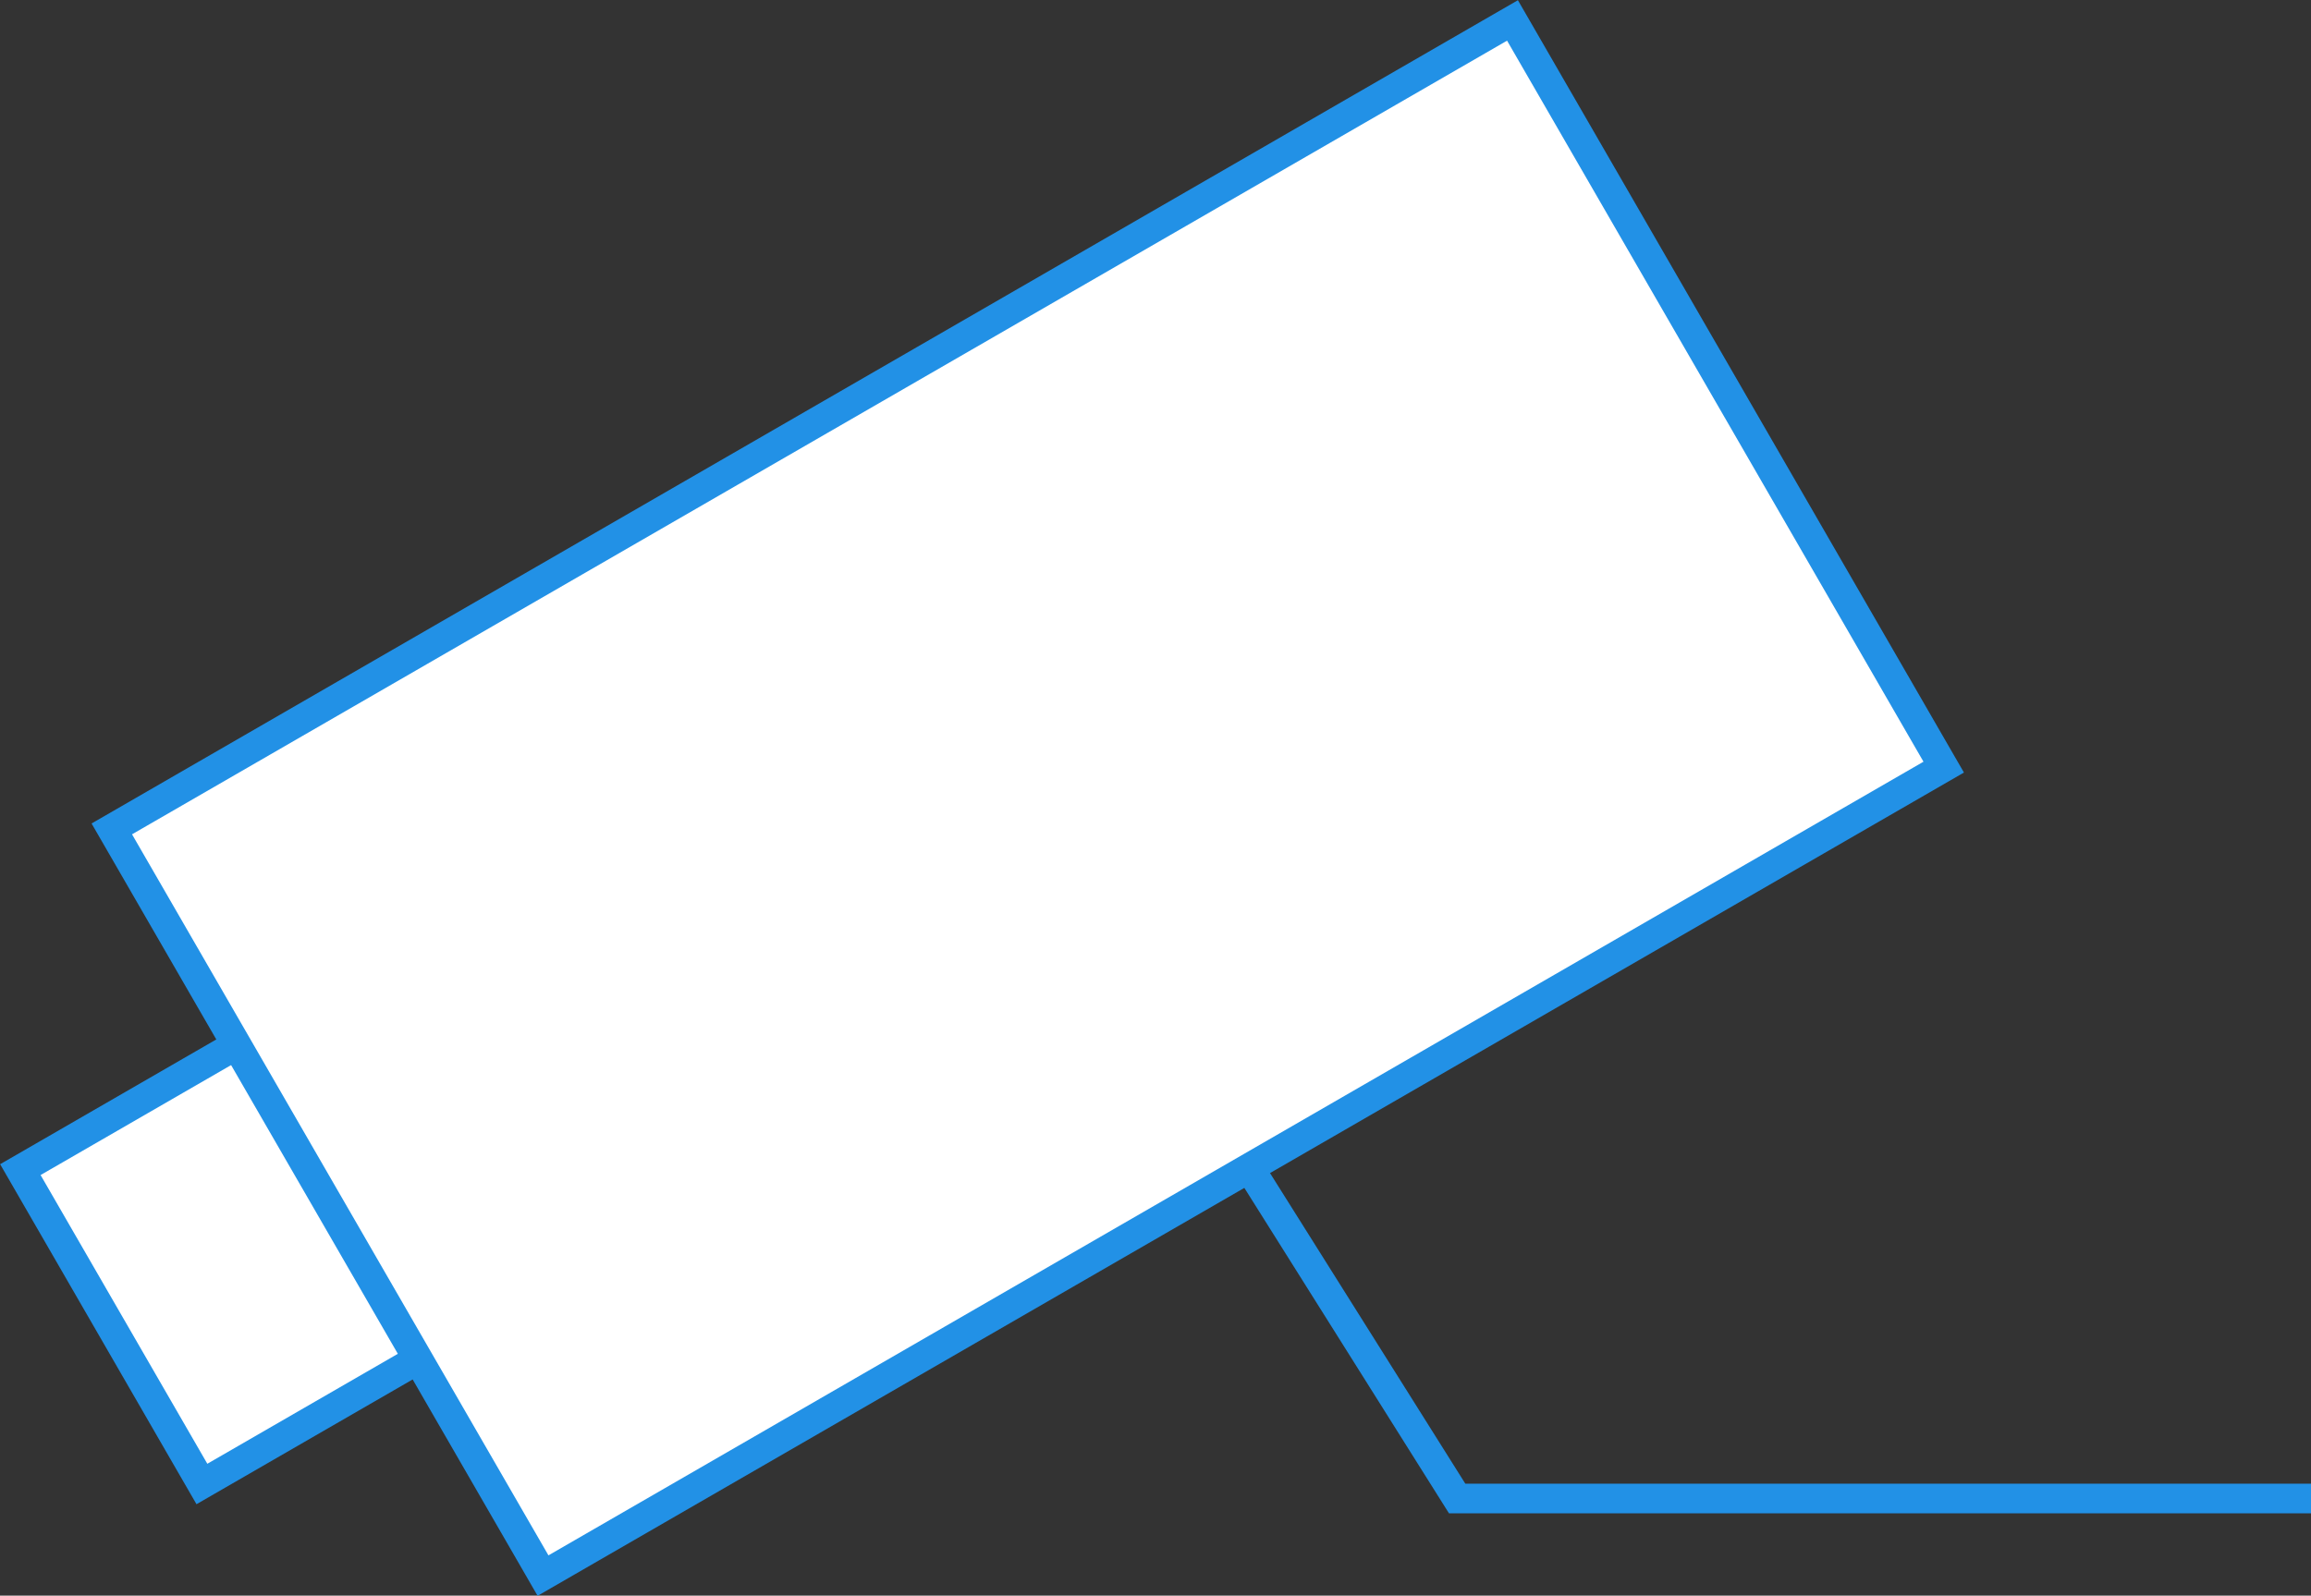
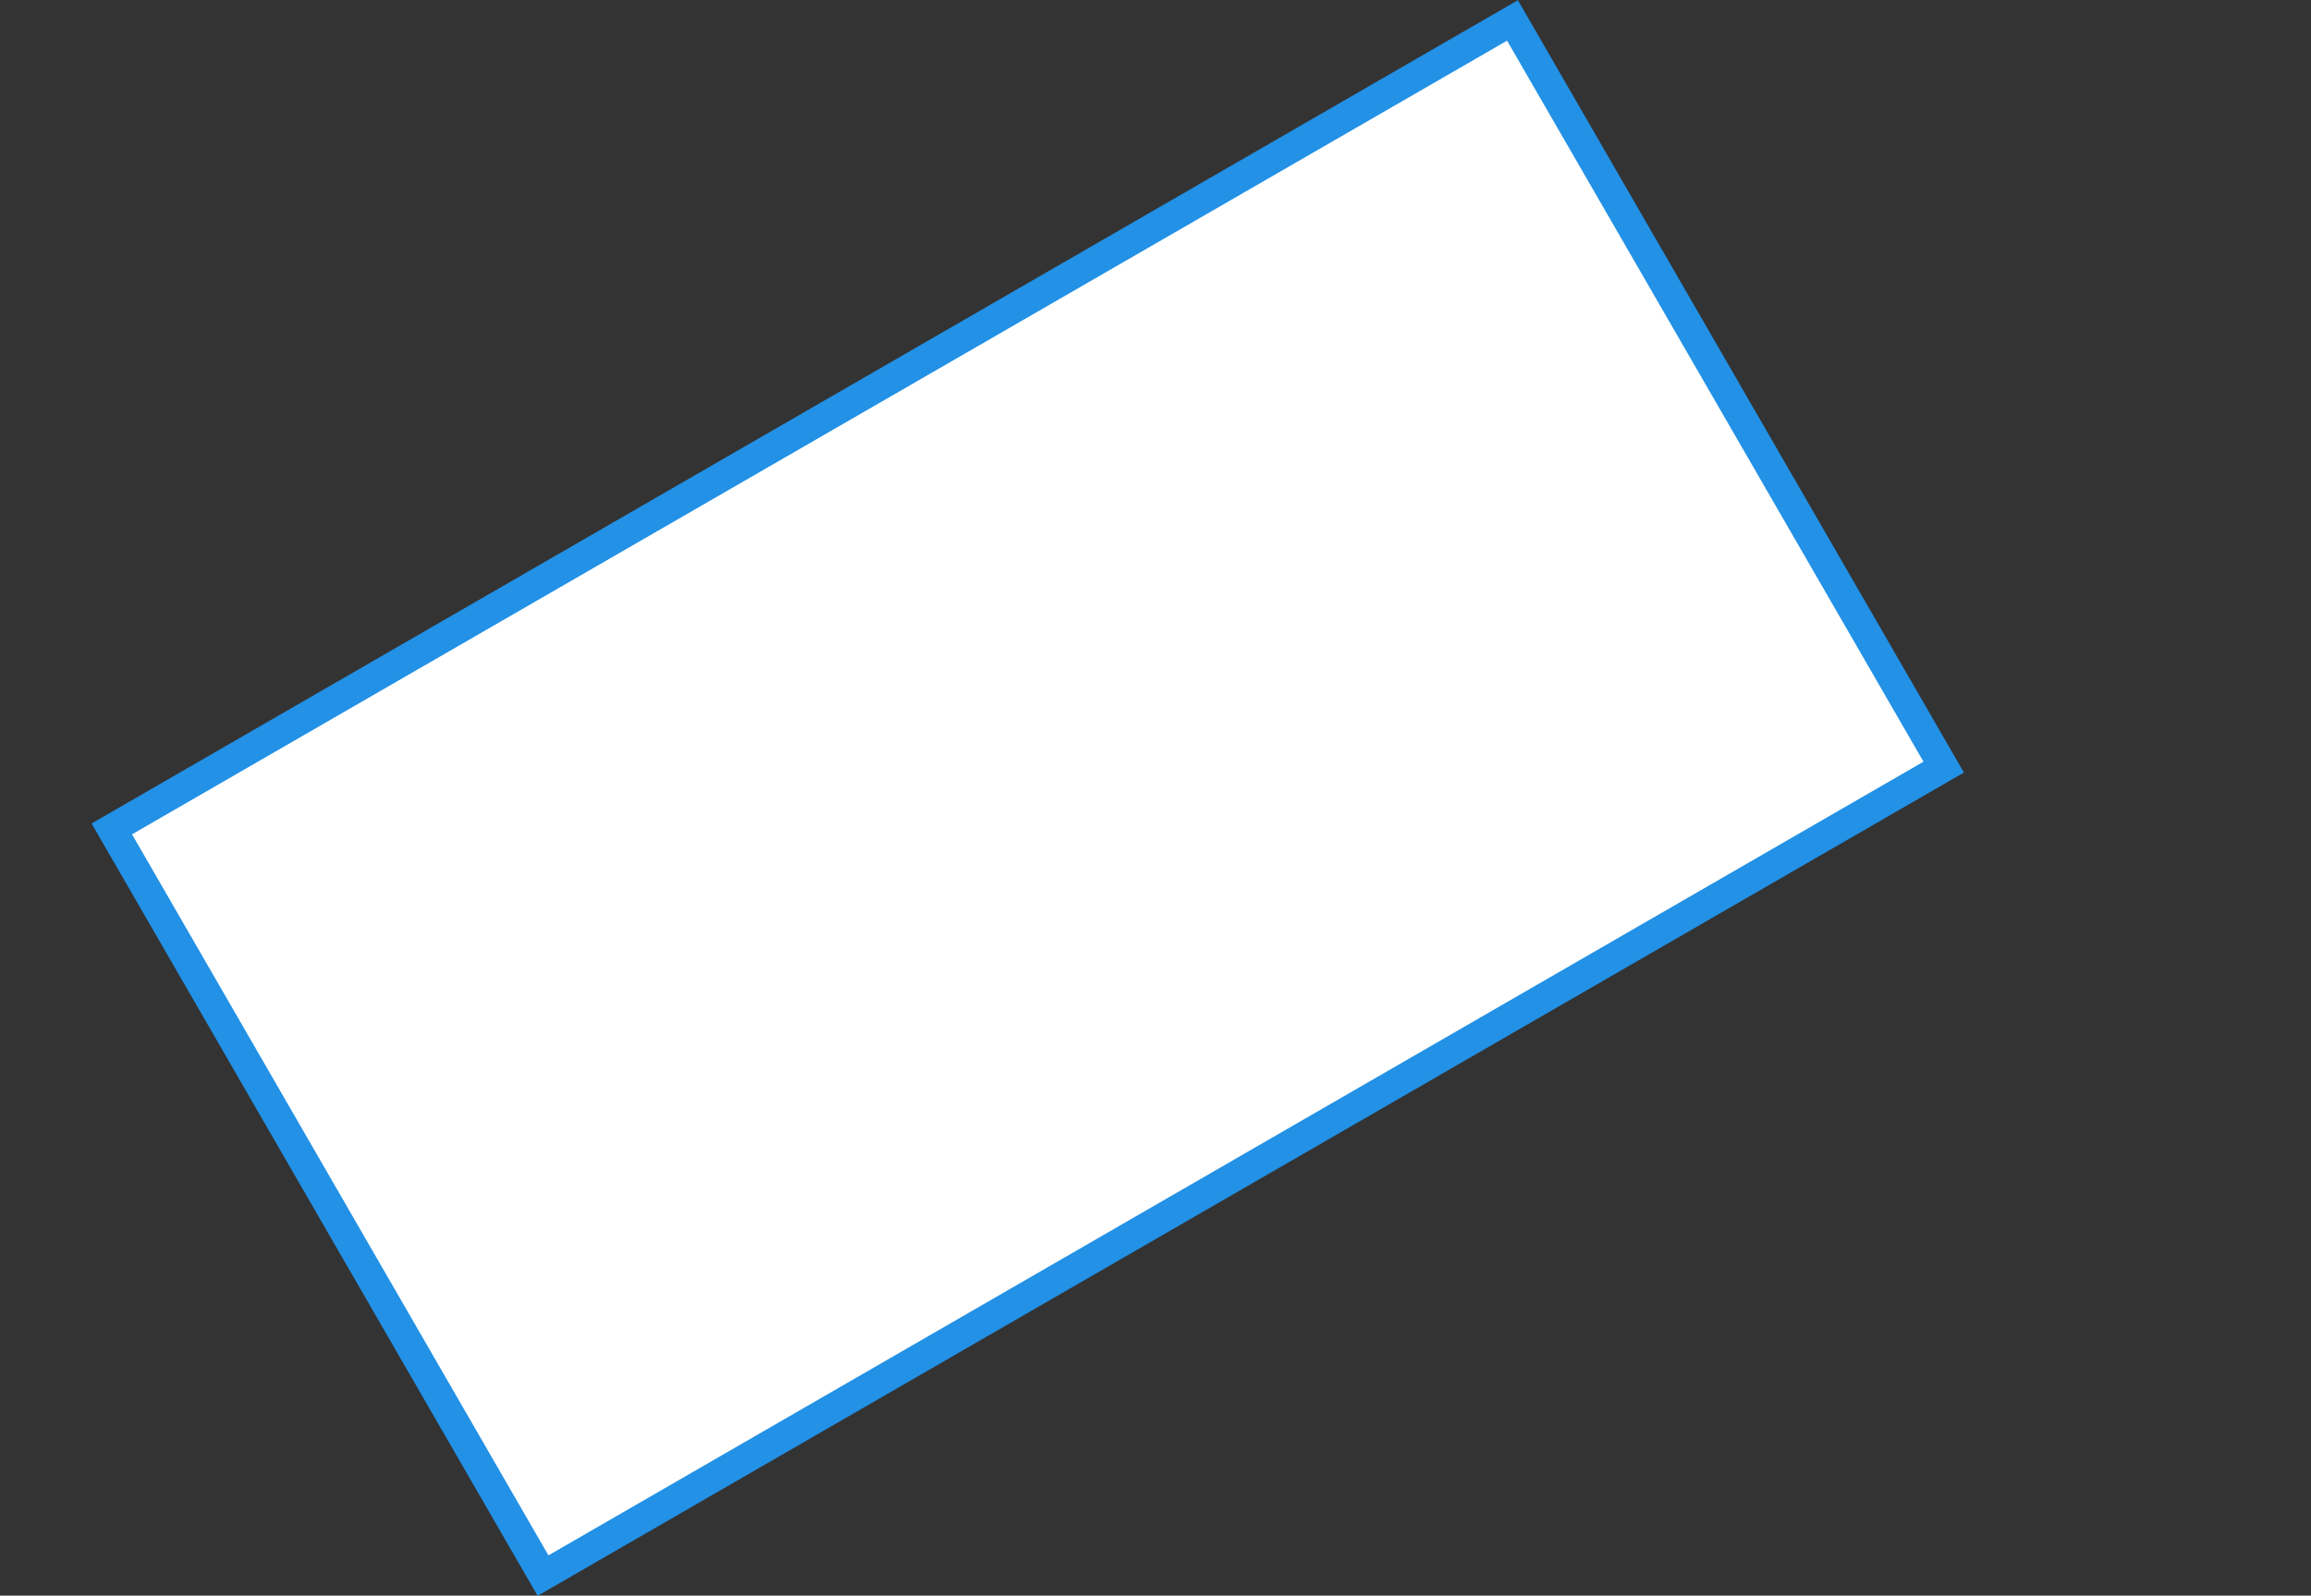
<svg xmlns="http://www.w3.org/2000/svg" viewBox="0 0 78.03 53.89">
  <rect x="0" y="0" width="78.03" height="53.89" fill="#333333" stroke="none" />
  <defs>
    <style>.cls-1{fill:#fff;}.cls-1,.cls-2{stroke:#2291e6;stroke-miterlimit:10;}.cls-2{fill:none;}</style>
  </defs>
  <title>camera_1</title>
  <g id="Layer_2" data-name="Layer 2">
    <g id="artwork">
-       <rect class="cls-1" x="2.93" y="35.62" width="12.26" height="12.26" transform="translate(-19.66 10.12) rotate(-30)" />
      <rect class="cls-1" x="7.39" y="12.39" width="54.61" height="29.12" transform="translate(-8.82 20.96) rotate(-30)" />
-       <polyline class="cls-2" points="42.31 39.65 49.2 50.61 78.03 50.61" />
    </g>
  </g>
</svg>